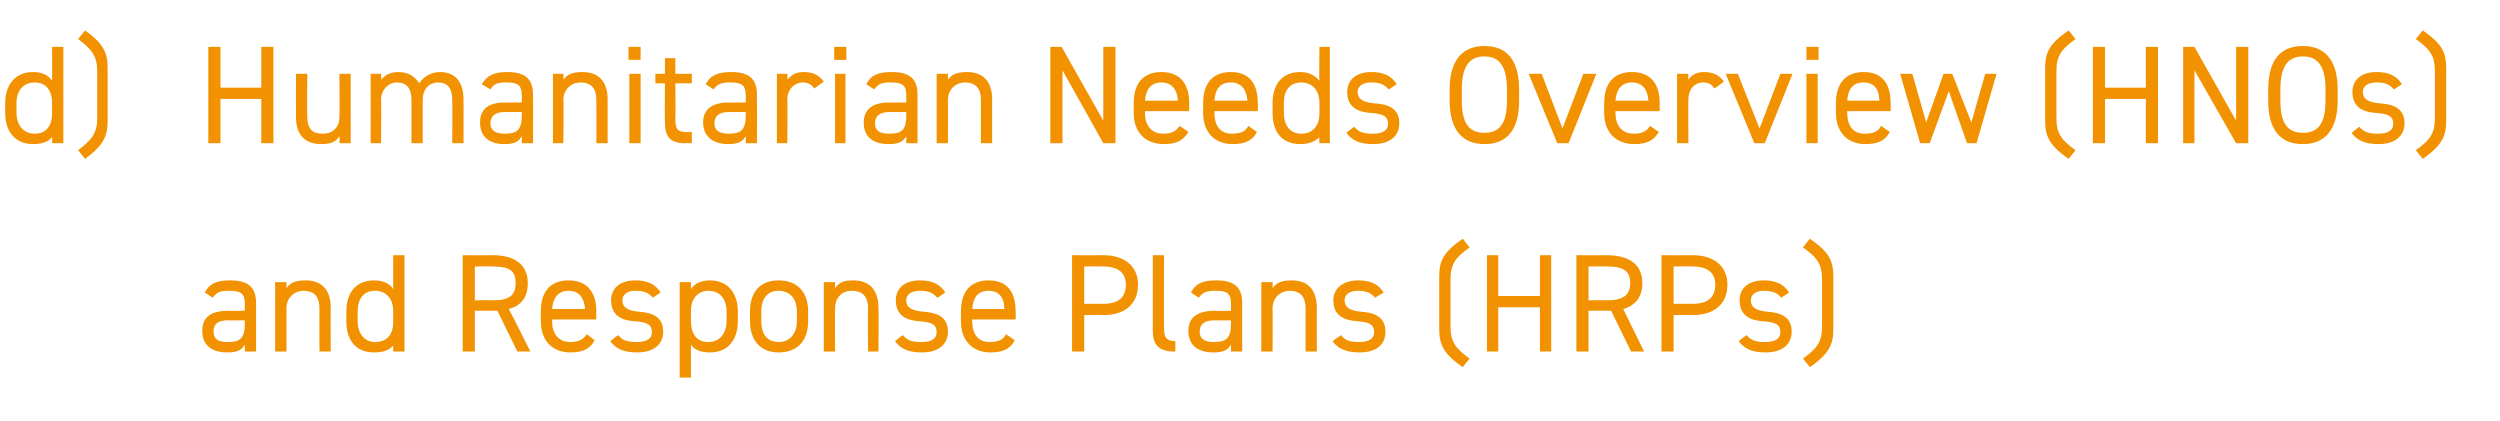
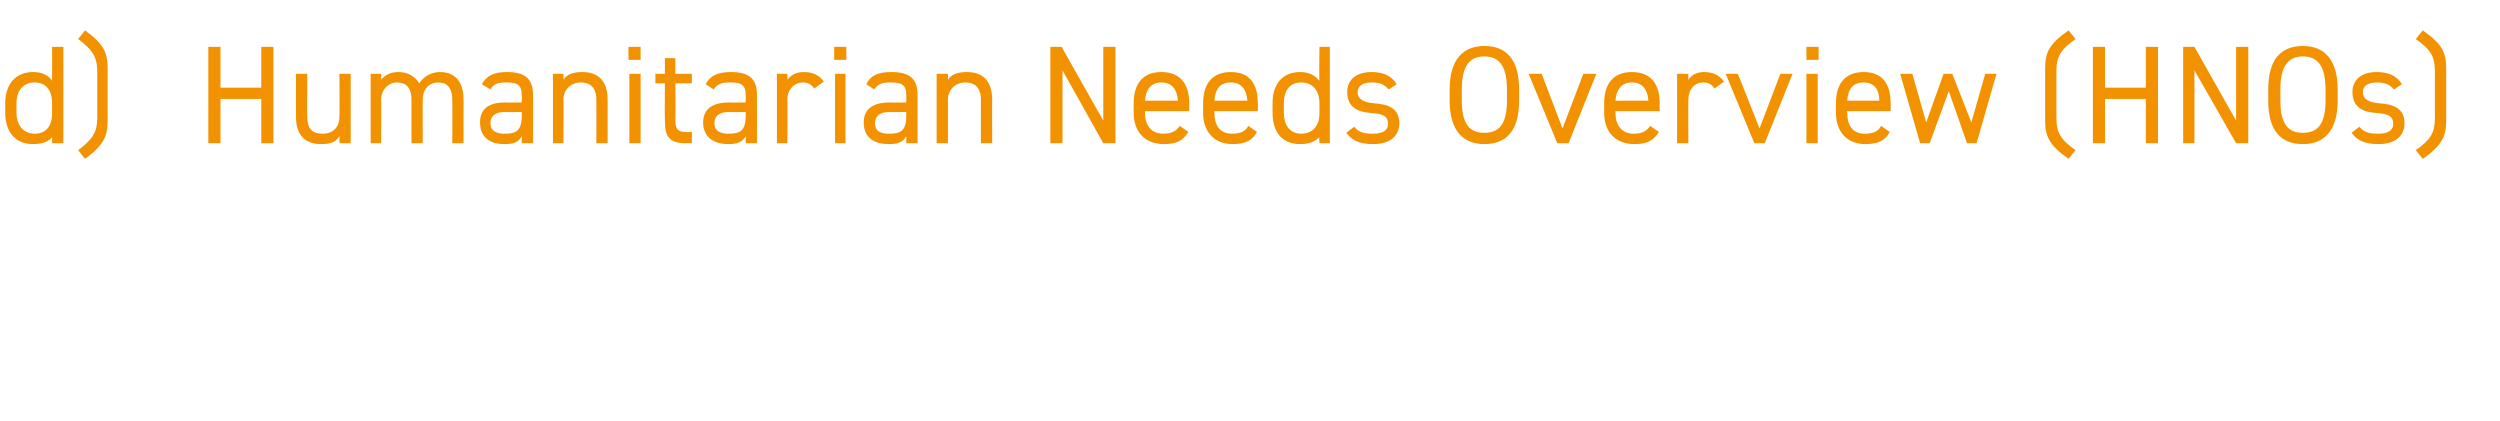
<svg xmlns="http://www.w3.org/2000/svg" version="1.1" width="288px" height="48.5px" viewBox="0 -4 288 48.5" style="top:-4px">
  <desc>d) Humanitarian Needs Overview (HNOs) and Response Plans (HRPs)</desc>
  <defs />
  <g id="Polygon139051">
-     <path d="M 26.3 31.8 C 26.31 31.84 28.2 31.8 28.2 31.8 C 28.2 31.8 28.21 30.91 28.2 30.9 C 28.2 29.8 27.7 29.5 26.4 29.5 C 25.5 29.5 25 29.6 24.5 30.3 C 24.5 30.3 23.6 29.7 23.6 29.7 C 24.1 28.7 24.9 28.3 26.5 28.3 C 28.5 28.3 29.5 29 29.5 30.9 C 29.49 30.91 29.5 36.5 29.5 36.5 L 28.2 36.5 C 28.2 36.5 28.21 35.68 28.2 35.7 C 27.8 36.4 27.2 36.6 26.2 36.6 C 24.3 36.6 23.3 35.7 23.3 34.1 C 23.3 32.4 24.5 31.8 26.3 31.8 Z M 28.2 32.9 C 28.2 32.9 26.31 32.93 26.3 32.9 C 25 32.9 24.6 33.4 24.6 34.2 C 24.6 35.1 25.2 35.4 26.2 35.4 C 27.4 35.4 28.2 35.2 28.2 33.4 C 28.21 33.39 28.2 32.9 28.2 32.9 Z M 31.7 28.5 L 33 28.5 C 33 28.5 33.01 29.25 33 29.2 C 33.4 28.6 34 28.3 35.2 28.3 C 36.9 28.3 38.1 29.2 38.1 31.5 C 38.07 31.47 38.1 36.5 38.1 36.5 L 36.8 36.5 C 36.8 36.5 36.79 31.49 36.8 31.5 C 36.8 29.9 35.9 29.5 35 29.5 C 33.8 29.5 33 30.4 33 31.5 C 33.01 31.47 33 36.5 33 36.5 L 31.7 36.5 L 31.7 28.5 Z M 45.3 25.4 L 46.6 25.4 L 46.6 36.5 L 45.3 36.5 C 45.3 36.5 45.28 35.76 45.3 35.8 C 44.9 36.3 44.2 36.6 43.1 36.6 C 40.9 36.6 39.9 35.1 39.9 33 C 39.9 33 39.9 31.9 39.9 31.9 C 39.9 29.6 41.1 28.3 43.1 28.3 C 44.2 28.3 44.9 28.7 45.3 29.3 C 45.28 29.26 45.3 25.4 45.3 25.4 Z M 45.3 33.1 C 45.3 33.1 45.3 31.9 45.3 31.9 C 45.3 30.4 44.5 29.5 43.2 29.5 C 41.9 29.5 41.2 30.4 41.2 31.9 C 41.2 31.9 41.2 33 41.2 33 C 41.2 34.3 41.9 35.4 43.2 35.4 C 44.7 35.4 45.3 34.4 45.3 33.1 Z M 59.6 36.5 L 57.3 31.8 L 54.7 31.8 L 54.7 36.5 L 53.3 36.5 L 53.3 25.4 C 53.3 25.4 56.8 25.42 56.8 25.4 C 59.3 25.4 60.8 26.5 60.8 28.6 C 60.8 30.2 60.1 31.2 58.6 31.6 C 58.64 31.57 61.1 36.5 61.1 36.5 L 59.6 36.5 Z M 56.8 30.6 C 58.7 30.6 59.4 30 59.4 28.6 C 59.4 27.2 58.7 26.7 56.8 26.7 C 56.8 26.67 54.7 26.7 54.7 26.7 L 54.7 30.6 C 54.7 30.6 56.8 30.56 56.8 30.6 Z M 68.5 35.2 C 68 36.2 67.1 36.6 65.7 36.6 C 63.6 36.6 62.3 35.2 62.3 33 C 62.3 33 62.3 31.9 62.3 31.9 C 62.3 29.6 63.4 28.3 65.5 28.3 C 67.6 28.3 68.7 29.6 68.7 31.9 C 68.66 31.92 68.7 32.8 68.7 32.8 L 63.6 32.8 C 63.6 32.8 63.6 32.98 63.6 33 C 63.6 34.4 64.3 35.4 65.7 35.4 C 66.7 35.4 67.2 35.1 67.6 34.5 C 67.6 34.5 68.5 35.2 68.5 35.2 Z M 63.6 31.6 C 63.6 31.6 67.4 31.6 67.4 31.6 C 67.3 30.3 66.7 29.5 65.5 29.5 C 64.3 29.5 63.7 30.3 63.6 31.6 Z M 75.2 30.3 C 74.8 29.8 74.3 29.5 73.2 29.5 C 72.3 29.5 71.7 29.9 71.7 30.6 C 71.7 31.5 72.5 31.8 73.5 31.9 C 75 32 76.4 32.4 76.4 34.2 C 76.4 35.6 75.4 36.6 73.4 36.6 C 71.7 36.6 70.9 36.1 70.3 35.3 C 70.3 35.3 71.2 34.6 71.2 34.6 C 71.7 35.2 72.2 35.4 73.4 35.4 C 74.5 35.4 75.1 35 75.1 34.3 C 75.1 33.4 74.6 33.1 73 33 C 71.7 32.9 70.4 32.4 70.4 30.6 C 70.4 29.3 71.3 28.3 73.2 28.3 C 74.5 28.3 75.5 28.7 76.1 29.7 C 76.1 29.7 75.2 30.3 75.2 30.3 Z M 81.8 28.3 C 83.7 28.3 85 29.6 85 31.9 C 85 31.9 85 33 85 33 C 85 35.1 83.9 36.6 81.8 36.6 C 80.7 36.6 80 36.3 79.6 35.7 C 79.59 35.66 79.6 39.5 79.6 39.5 L 78.3 39.5 L 78.3 28.5 L 79.6 28.5 C 79.6 28.5 79.59 29.26 79.6 29.3 C 80 28.7 80.7 28.3 81.8 28.3 Z M 83.7 33 C 83.7 33 83.7 31.9 83.7 31.9 C 83.7 30.4 82.9 29.5 81.6 29.5 C 80.4 29.5 79.6 30.4 79.6 31.8 C 79.6 31.8 79.6 33 79.6 33 C 79.6 34.4 80.2 35.4 81.6 35.4 C 83 35.4 83.7 34.3 83.7 33 Z M 93.1 33 C 93.1 35.1 92 36.6 89.7 36.6 C 87.6 36.6 86.4 35.2 86.4 33 C 86.4 33 86.4 31.9 86.4 31.9 C 86.4 29.6 87.6 28.3 89.7 28.3 C 91.8 28.3 93.1 29.6 93.1 31.9 C 93.1 31.9 93.1 33 93.1 33 Z M 91.8 33 C 91.8 33 91.8 31.9 91.8 31.9 C 91.8 30.4 91 29.5 89.7 29.5 C 88.4 29.5 87.7 30.4 87.7 31.9 C 87.7 31.9 87.7 33 87.7 33 C 87.7 34.4 88.3 35.4 89.7 35.4 C 91.1 35.4 91.8 34.3 91.8 33 Z M 94.9 28.5 L 96.2 28.5 C 96.2 28.5 96.18 29.25 96.2 29.2 C 96.6 28.6 97.1 28.3 98.3 28.3 C 100 28.3 101.2 29.2 101.2 31.5 C 101.24 31.47 101.2 36.5 101.2 36.5 L 100 36.5 C 100 36.5 99.96 31.49 100 31.5 C 100 29.9 99.1 29.5 98.1 29.5 C 96.9 29.5 96.2 30.4 96.2 31.5 C 96.18 31.47 96.2 36.5 96.2 36.5 L 94.9 36.5 L 94.9 28.5 Z M 108 30.3 C 107.5 29.8 107.1 29.5 106 29.5 C 105 29.5 104.4 29.9 104.4 30.6 C 104.4 31.5 105.2 31.8 106.3 31.9 C 107.8 32 109.2 32.4 109.2 34.2 C 109.2 35.6 108.2 36.6 106.2 36.6 C 104.5 36.6 103.7 36.1 103.1 35.3 C 103.1 35.3 104 34.6 104 34.6 C 104.5 35.2 105 35.4 106.2 35.4 C 107.3 35.4 107.9 35 107.9 34.3 C 107.9 33.4 107.4 33.1 105.8 33 C 104.5 32.9 103.2 32.4 103.2 30.6 C 103.2 29.3 104.1 28.3 106 28.3 C 107.3 28.3 108.3 28.7 108.9 29.7 C 108.9 29.7 108 30.3 108 30.3 Z M 116.9 35.2 C 116.4 36.2 115.5 36.6 114.1 36.6 C 112 36.6 110.7 35.2 110.7 33 C 110.7 33 110.7 31.9 110.7 31.9 C 110.7 29.6 111.8 28.3 113.9 28.3 C 116 28.3 117 29.6 117 31.9 C 117.03 31.92 117 32.8 117 32.8 L 112 32.8 C 112 32.8 111.97 32.98 112 33 C 112 34.4 112.6 35.4 114 35.4 C 115.1 35.4 115.6 35.1 115.9 34.5 C 115.9 34.5 116.9 35.2 116.9 35.2 Z M 112 31.6 C 112 31.6 115.7 31.6 115.7 31.6 C 115.7 30.3 115.1 29.5 113.9 29.5 C 112.6 29.5 112.1 30.3 112 31.6 Z M 124.9 32.3 L 124.9 36.5 L 123.5 36.5 L 123.5 25.4 C 123.5 25.4 127.06 25.42 127.1 25.4 C 129.6 25.4 131.1 26.7 131.1 28.8 C 131.1 31 129.6 32.3 127.1 32.3 C 127.06 32.26 124.9 32.3 124.9 32.3 Z M 127.1 31 C 128.9 31 129.7 30.2 129.7 28.8 C 129.7 27.5 128.9 26.7 127.1 26.7 C 127.06 26.67 124.9 26.7 124.9 26.7 L 124.9 31 C 124.9 31 127.06 31.01 127.1 31 Z M 132.8 25.4 L 134.1 25.4 C 134.1 25.4 134.07 33.68 134.1 33.7 C 134.1 34.5 134.1 35.3 135.4 35.3 C 135.4 35.3 135.4 36.5 135.4 36.5 C 133.4 36.5 132.8 35.7 132.8 34 C 132.79 34 132.8 25.4 132.8 25.4 Z M 139.9 31.8 C 139.92 31.84 141.8 31.8 141.8 31.8 C 141.8 31.8 141.83 30.91 141.8 30.9 C 141.8 29.8 141.3 29.5 140.1 29.5 C 139.1 29.5 138.6 29.6 138.1 30.3 C 138.1 30.3 137.2 29.7 137.2 29.7 C 137.7 28.7 138.5 28.3 140.1 28.3 C 142.1 28.3 143.1 29 143.1 30.9 C 143.11 30.91 143.1 36.5 143.1 36.5 L 141.8 36.5 C 141.8 36.5 141.83 35.68 141.8 35.7 C 141.4 36.4 140.8 36.6 139.8 36.6 C 137.9 36.6 136.9 35.7 136.9 34.1 C 136.9 32.4 138.2 31.8 139.9 31.8 Z M 141.8 32.9 C 141.8 32.9 139.92 32.93 139.9 32.9 C 138.7 32.9 138.2 33.4 138.2 34.2 C 138.2 35.1 138.9 35.4 139.8 35.4 C 141 35.4 141.8 35.2 141.8 33.4 C 141.83 33.39 141.8 32.9 141.8 32.9 Z M 145.3 28.5 L 146.6 28.5 C 146.6 28.5 146.63 29.25 146.6 29.2 C 147 28.6 147.6 28.3 148.8 28.3 C 150.5 28.3 151.7 29.2 151.7 31.5 C 151.68 31.47 151.7 36.5 151.7 36.5 L 150.4 36.5 C 150.4 36.5 150.4 31.49 150.4 31.5 C 150.4 29.9 149.5 29.5 148.6 29.5 C 147.4 29.5 146.6 30.4 146.6 31.5 C 146.63 31.47 146.6 36.5 146.6 36.5 L 145.3 36.5 L 145.3 28.5 Z M 158.4 30.3 C 158 29.8 157.5 29.5 156.4 29.5 C 155.5 29.5 154.9 29.9 154.9 30.6 C 154.9 31.5 155.7 31.8 156.7 31.9 C 158.2 32 159.6 32.4 159.6 34.2 C 159.6 35.6 158.7 36.6 156.6 36.6 C 155 36.6 154.1 36.1 153.5 35.3 C 153.5 35.3 154.5 34.6 154.5 34.6 C 154.9 35.2 155.5 35.4 156.6 35.4 C 157.7 35.4 158.3 35 158.3 34.3 C 158.3 33.4 157.8 33.1 156.3 33 C 154.9 32.9 153.6 32.4 153.6 30.6 C 153.6 29.3 154.6 28.3 156.5 28.3 C 157.8 28.3 158.8 28.7 159.4 29.7 C 159.4 29.7 158.4 30.3 158.4 30.3 Z M 168.5 38.3 C 166.2 36.7 165.8 35.6 165.8 33.9 C 165.8 33.9 165.8 27.9 165.8 27.9 C 165.8 26.1 166.2 25.1 168.5 23.5 C 168.5 23.5 169.3 24.5 169.3 24.5 C 167.6 25.7 167.1 26.5 167.1 28.2 C 167.1 28.2 167.1 33.6 167.1 33.6 C 167.1 35.3 167.6 36.1 169.3 37.3 C 169.3 37.3 168.5 38.3 168.5 38.3 Z M 172.6 30.1 L 177.4 30.1 L 177.4 25.4 L 178.7 25.4 L 178.7 36.5 L 177.4 36.5 L 177.4 31.4 L 172.6 31.4 L 172.6 36.5 L 171.3 36.5 L 171.3 25.4 L 172.6 25.4 L 172.6 30.1 Z M 187.9 36.5 L 185.6 31.8 L 183 31.8 L 183 36.5 L 181.6 36.5 L 181.6 25.4 C 181.6 25.4 185.14 25.42 185.1 25.4 C 187.7 25.4 189.2 26.5 189.2 28.6 C 189.2 30.2 188.4 31.2 187 31.6 C 186.98 31.57 189.4 36.5 189.4 36.5 L 187.9 36.5 Z M 185.1 30.6 C 187 30.6 187.8 30 187.8 28.6 C 187.8 27.2 187 26.7 185.1 26.7 C 185.14 26.67 183 26.7 183 26.7 L 183 30.6 C 183 30.6 185.14 30.56 185.1 30.6 Z M 192.8 32.3 L 192.8 36.5 L 191.4 36.5 L 191.4 25.4 C 191.4 25.4 194.96 25.42 195 25.4 C 197.5 25.4 199 26.7 199 28.8 C 199 31 197.5 32.3 195 32.3 C 194.96 32.26 192.8 32.3 192.8 32.3 Z M 195 31 C 196.8 31 197.6 30.2 197.6 28.8 C 197.6 27.5 196.8 26.7 195 26.7 C 194.96 26.67 192.8 26.7 192.8 26.7 L 192.8 31 C 192.8 31 194.96 31.01 195 31 Z M 205.2 30.3 C 204.8 29.8 204.3 29.5 203.2 29.5 C 202.3 29.5 201.7 29.9 201.7 30.6 C 201.7 31.5 202.5 31.8 203.5 31.9 C 205 32 206.4 32.4 206.4 34.2 C 206.4 35.6 205.4 36.6 203.4 36.6 C 201.7 36.6 200.9 36.1 200.3 35.3 C 200.3 35.3 201.2 34.6 201.2 34.6 C 201.7 35.2 202.2 35.4 203.4 35.4 C 204.5 35.4 205.1 35 205.1 34.3 C 205.1 33.4 204.6 33.1 203 33 C 201.7 32.9 200.4 32.4 200.4 30.6 C 200.4 29.3 201.3 28.3 203.2 28.3 C 204.5 28.3 205.5 28.7 206.1 29.7 C 206.1 29.7 205.2 30.3 205.2 30.3 Z M 207.7 37.3 C 209.4 36.1 209.9 35.3 209.9 33.6 C 209.9 33.6 209.9 28.2 209.9 28.2 C 209.9 26.5 209.4 25.7 207.7 24.5 C 207.7 24.5 208.5 23.5 208.5 23.5 C 210.8 25.1 211.2 26.1 211.2 27.9 C 211.2 27.9 211.2 33.9 211.2 33.9 C 211.2 35.6 210.8 36.7 208.5 38.3 C 208.5 38.3 207.7 37.3 207.7 37.3 Z " stroke="none" fill="#f39200" />
-   </g>
+     </g>
  <g id="Polygon139050">
    <path d="M 6 1.4 L 7.3 1.4 L 7.3 12.5 L 6 12.5 C 6 12.5 6.02 11.76 6 11.8 C 5.6 12.3 4.9 12.6 3.8 12.6 C 1.7 12.6 0.6 11.1 0.6 9 C 0.6 9 0.6 7.9 0.6 7.9 C 0.6 5.6 1.9 4.3 3.8 4.3 C 4.9 4.3 5.6 4.7 6 5.3 C 6.02 5.26 6 1.4 6 1.4 Z M 6 9.1 C 6 9.1 6 7.9 6 7.9 C 6 6.4 5.3 5.5 4 5.5 C 2.7 5.5 1.9 6.4 1.9 7.9 C 1.9 7.9 1.9 9 1.9 9 C 1.9 10.3 2.6 11.4 4 11.4 C 5.4 11.4 6 10.4 6 9.1 Z M 9 13.3 C 10.6 12.1 11.2 11.3 11.2 9.6 C 11.2 9.6 11.2 4.2 11.2 4.2 C 11.2 2.5 10.6 1.7 9 0.5 C 9 0.5 9.8 -0.5 9.8 -0.5 C 12 1.1 12.4 2.1 12.4 3.9 C 12.4 3.9 12.4 9.9 12.4 9.9 C 12.4 11.6 12 12.7 9.8 14.3 C 9.8 14.3 9 13.3 9 13.3 Z M 25.4 6.1 L 30.1 6.1 L 30.1 1.4 L 31.5 1.4 L 31.5 12.5 L 30.1 12.5 L 30.1 7.4 L 25.4 7.4 L 25.4 12.5 L 24 12.5 L 24 1.4 L 25.4 1.4 L 25.4 6.1 Z M 40.4 12.5 L 39.1 12.5 C 39.1 12.5 39.14 11.68 39.1 11.7 C 38.7 12.3 38.2 12.6 37 12.6 C 35.3 12.6 34.1 11.7 34.1 9.5 C 34.08 9.46 34.1 4.5 34.1 4.5 L 35.4 4.5 C 35.4 4.5 35.36 9.44 35.4 9.4 C 35.4 11.1 36.2 11.4 37.2 11.4 C 38.4 11.4 39.1 10.6 39.1 9.5 C 39.14 9.46 39.1 4.5 39.1 4.5 L 40.4 4.5 L 40.4 12.5 Z M 42.7 4.5 L 43.9 4.5 C 43.9 4.5 43.94 5.25 43.9 5.2 C 44.3 4.7 44.9 4.3 45.9 4.3 C 47 4.3 47.8 4.8 48.3 5.6 C 48.8 4.8 49.7 4.3 50.7 4.3 C 52.4 4.3 53.4 5.4 53.4 7.5 C 53.41 7.47 53.4 12.5 53.4 12.5 L 52.1 12.5 C 52.1 12.5 52.13 7.49 52.1 7.5 C 52.1 6 51.4 5.5 50.5 5.5 C 49.4 5.5 48.7 6.3 48.7 7.5 C 48.68 7.47 48.7 12.5 48.7 12.5 L 47.4 12.5 C 47.4 12.5 47.4 7.49 47.4 7.5 C 47.4 6 46.7 5.5 45.7 5.5 C 44.7 5.5 43.9 6.4 43.9 7.5 C 43.94 7.47 43.9 12.5 43.9 12.5 L 42.7 12.5 L 42.7 4.5 Z M 58.2 7.8 C 58.24 7.84 60.1 7.8 60.1 7.8 C 60.1 7.8 60.15 6.91 60.1 6.9 C 60.1 5.8 59.6 5.5 58.4 5.5 C 57.4 5.5 56.9 5.6 56.5 6.3 C 56.5 6.3 55.5 5.7 55.5 5.7 C 56.1 4.7 56.9 4.3 58.4 4.3 C 60.4 4.3 61.4 5 61.4 6.9 C 61.43 6.91 61.4 12.5 61.4 12.5 L 60.1 12.5 C 60.1 12.5 60.15 11.68 60.1 11.7 C 59.7 12.4 59.2 12.6 58.1 12.6 C 56.3 12.6 55.3 11.7 55.3 10.1 C 55.3 8.4 56.5 7.8 58.2 7.8 Z M 60.1 8.9 C 60.1 8.9 58.24 8.93 58.2 8.9 C 57 8.9 56.5 9.4 56.5 10.2 C 56.5 11.1 57.2 11.4 58.1 11.4 C 59.3 11.4 60.1 11.2 60.1 9.4 C 60.15 9.39 60.1 8.9 60.1 8.9 Z M 63.7 4.5 L 64.9 4.5 C 64.9 4.5 64.95 5.25 64.9 5.2 C 65.3 4.6 65.9 4.3 67.1 4.3 C 68.8 4.3 70 5.2 70 7.5 C 70 7.47 70 12.5 70 12.5 L 68.7 12.5 C 68.7 12.5 68.72 7.49 68.7 7.5 C 68.7 5.9 67.8 5.5 66.9 5.5 C 65.7 5.5 64.9 6.4 64.9 7.5 C 64.95 7.47 64.9 12.5 64.9 12.5 L 63.7 12.5 L 63.7 4.5 Z M 72.5 4.5 L 73.8 4.5 L 73.8 12.5 L 72.5 12.5 L 72.5 4.5 Z M 72.4 1.4 L 73.8 1.4 L 73.8 2.9 L 72.4 2.9 L 72.4 1.4 Z M 75.5 4.5 L 76.6 4.5 L 76.6 2.7 L 77.8 2.7 L 77.8 4.5 L 79.7 4.5 L 79.7 5.6 L 77.8 5.6 C 77.8 5.6 77.84 9.68 77.8 9.7 C 77.8 10.8 78 11.2 79 11.2 C 79.04 11.25 79.7 11.2 79.7 11.2 L 79.7 12.5 C 79.7 12.5 79 12.46 79 12.5 C 77.1 12.5 76.6 11.7 76.6 10 C 76.56 10 76.6 5.6 76.6 5.6 L 75.5 5.6 L 75.5 4.5 Z M 84 7.8 C 84.04 7.84 85.9 7.8 85.9 7.8 C 85.9 7.8 85.94 6.91 85.9 6.9 C 85.9 5.8 85.4 5.5 84.2 5.5 C 83.2 5.5 82.7 5.6 82.2 6.3 C 82.2 6.3 81.3 5.7 81.3 5.7 C 81.8 4.7 82.7 4.3 84.2 4.3 C 86.2 4.3 87.2 5 87.2 6.9 C 87.22 6.91 87.2 12.5 87.2 12.5 L 85.9 12.5 C 85.9 12.5 85.94 11.68 85.9 11.7 C 85.5 12.4 84.9 12.6 83.9 12.6 C 82.1 12.6 81 11.7 81 10.1 C 81 8.4 82.3 7.8 84 7.8 Z M 85.9 8.9 C 85.9 8.9 84.04 8.93 84 8.9 C 82.8 8.9 82.3 9.4 82.3 10.2 C 82.3 11.1 83 11.4 83.9 11.4 C 85.1 11.4 85.9 11.2 85.9 9.4 C 85.94 9.39 85.9 8.9 85.9 8.9 Z M 93.8 6.2 C 93.5 5.7 93 5.5 92.5 5.5 C 91.5 5.5 90.7 6.3 90.7 7.5 C 90.74 7.46 90.7 12.5 90.7 12.5 L 89.5 12.5 L 89.5 4.5 L 90.7 4.5 C 90.7 4.5 90.74 5.25 90.7 5.2 C 91.1 4.7 91.6 4.3 92.6 4.3 C 93.7 4.3 94.4 4.7 94.9 5.4 C 94.9 5.4 93.8 6.2 93.8 6.2 Z M 96.2 4.5 L 97.4 4.5 L 97.4 12.5 L 96.2 12.5 L 96.2 4.5 Z M 96.1 1.4 L 97.5 1.4 L 97.5 2.9 L 96.1 2.9 L 96.1 1.4 Z M 102.5 7.8 C 102.52 7.84 104.4 7.8 104.4 7.8 C 104.4 7.8 104.42 6.91 104.4 6.9 C 104.4 5.8 103.9 5.5 102.6 5.5 C 101.7 5.5 101.2 5.6 100.7 6.3 C 100.7 6.3 99.8 5.7 99.8 5.7 C 100.3 4.7 101.1 4.3 102.7 4.3 C 104.7 4.3 105.7 5 105.7 6.9 C 105.7 6.91 105.7 12.5 105.7 12.5 L 104.4 12.5 C 104.4 12.5 104.42 11.68 104.4 11.7 C 104 12.4 103.4 12.6 102.4 12.6 C 100.5 12.6 99.5 11.7 99.5 10.1 C 99.5 8.4 100.8 7.8 102.5 7.8 Z M 104.4 8.9 C 104.4 8.9 102.52 8.93 102.5 8.9 C 101.3 8.9 100.8 9.4 100.8 10.2 C 100.8 11.1 101.4 11.4 102.4 11.4 C 103.6 11.4 104.4 11.2 104.4 9.4 C 104.42 9.39 104.4 8.9 104.4 8.9 Z M 107.9 4.5 L 109.2 4.5 C 109.2 4.5 109.22 5.25 109.2 5.2 C 109.6 4.6 110.2 4.3 111.4 4.3 C 113.1 4.3 114.3 5.2 114.3 7.5 C 114.28 7.47 114.3 12.5 114.3 12.5 L 113 12.5 C 113 12.5 113 7.49 113 7.5 C 113 5.9 112.1 5.5 111.2 5.5 C 110 5.5 109.2 6.4 109.2 7.5 C 109.22 7.47 109.2 12.5 109.2 12.5 L 107.9 12.5 L 107.9 4.5 Z M 128.5 1.4 L 128.5 12.5 L 127.1 12.5 L 122.4 4.1 L 122.4 12.5 L 121 12.5 L 121 1.4 L 122.3 1.4 L 127.1 9.9 L 127.1 1.4 L 128.5 1.4 Z M 136.9 11.2 C 136.3 12.2 135.5 12.6 134.1 12.6 C 131.9 12.6 130.6 11.2 130.6 9 C 130.6 9 130.6 7.9 130.6 7.9 C 130.6 5.6 131.7 4.3 133.8 4.3 C 135.9 4.3 137 5.6 137 7.9 C 136.98 7.92 137 8.8 137 8.8 L 131.9 8.8 C 131.9 8.8 131.92 8.98 131.9 9 C 131.9 10.4 132.6 11.4 134 11.4 C 135 11.4 135.5 11.1 135.9 10.5 C 135.9 10.5 136.9 11.2 136.9 11.2 Z M 131.9 7.6 C 131.9 7.6 135.7 7.6 135.7 7.6 C 135.6 6.3 135 5.5 133.8 5.5 C 132.6 5.5 132 6.3 131.9 7.6 Z M 144.8 11.2 C 144.3 12.2 143.4 12.6 142 12.6 C 139.9 12.6 138.6 11.2 138.6 9 C 138.6 9 138.6 7.9 138.6 7.9 C 138.6 5.6 139.7 4.3 141.8 4.3 C 143.9 4.3 144.9 5.6 144.9 7.9 C 144.95 7.92 144.9 8.8 144.9 8.8 L 139.9 8.8 C 139.9 8.8 139.89 8.98 139.9 9 C 139.9 10.4 140.5 11.4 141.9 11.4 C 143 11.4 143.5 11.1 143.8 10.5 C 143.8 10.5 144.8 11.2 144.8 11.2 Z M 139.9 7.6 C 139.9 7.6 143.7 7.6 143.7 7.6 C 143.6 6.3 143 5.5 141.8 5.5 C 140.5 5.5 140 6.3 139.9 7.6 Z M 152 1.4 L 153.2 1.4 L 153.2 12.5 L 152 12.5 C 152 12.5 151.95 11.76 152 11.8 C 151.5 12.3 150.8 12.6 149.8 12.6 C 147.6 12.6 146.6 11.1 146.6 9 C 146.6 9 146.6 7.9 146.6 7.9 C 146.6 5.6 147.8 4.3 149.8 4.3 C 150.8 4.3 151.5 4.7 152 5.3 C 151.95 5.26 152 1.4 152 1.4 Z M 152 9.1 C 152 9.1 152 7.9 152 7.9 C 152 6.4 151.2 5.5 149.9 5.5 C 148.6 5.5 147.9 6.4 147.9 7.9 C 147.9 7.9 147.9 9 147.9 9 C 147.9 10.3 148.5 11.4 149.9 11.4 C 151.3 11.4 152 10.4 152 9.1 Z M 160 6.3 C 159.5 5.8 159.1 5.5 158 5.5 C 157 5.5 156.4 5.9 156.4 6.6 C 156.4 7.5 157.2 7.8 158.3 7.9 C 159.8 8 161.2 8.4 161.2 10.2 C 161.2 11.6 160.2 12.6 158.2 12.6 C 156.5 12.6 155.7 12.1 155.1 11.3 C 155.1 11.3 156 10.6 156 10.6 C 156.5 11.2 157 11.4 158.2 11.4 C 159.3 11.4 159.9 11 159.9 10.3 C 159.9 9.4 159.4 9.1 157.8 9 C 156.5 8.9 155.2 8.4 155.2 6.6 C 155.2 5.3 156.1 4.3 158 4.3 C 159.3 4.3 160.3 4.7 160.9 5.7 C 160.9 5.7 160 6.3 160 6.3 Z M 171 12.6 C 168.6 12.6 167 11.1 167 7.6 C 167 7.6 167 6.3 167 6.3 C 167 2.8 168.6 1.3 171 1.3 C 173.5 1.3 175 2.8 175 6.3 C 175 6.3 175 7.6 175 7.6 C 175 11.1 173.5 12.6 171 12.6 Z M 168.4 7.6 C 168.4 10.3 169.3 11.3 171 11.3 C 172.7 11.3 173.6 10.3 173.6 7.6 C 173.6 7.6 173.6 6.3 173.6 6.3 C 173.6 3.6 172.7 2.5 171 2.5 C 169.3 2.5 168.4 3.6 168.4 6.3 C 168.4 6.3 168.4 7.6 168.4 7.6 Z M 183.9 4.5 L 180.7 12.5 L 179.4 12.5 L 176.1 4.5 L 177.6 4.5 L 180 10.8 L 182.4 4.5 L 183.9 4.5 Z M 191.1 11.2 C 190.5 12.2 189.7 12.6 188.3 12.6 C 186.1 12.6 184.8 11.2 184.8 9 C 184.8 9 184.8 7.9 184.8 7.9 C 184.8 5.6 185.9 4.3 188 4.3 C 190.1 4.3 191.2 5.6 191.2 7.9 C 191.17 7.92 191.2 8.8 191.2 8.8 L 186.1 8.8 C 186.1 8.8 186.11 8.98 186.1 9 C 186.1 10.4 186.8 11.4 188.2 11.4 C 189.2 11.4 189.7 11.1 190.1 10.5 C 190.1 10.5 191.1 11.2 191.1 11.2 Z M 186.1 7.6 C 186.1 7.6 189.9 7.6 189.9 7.6 C 189.8 6.3 189.2 5.5 188 5.5 C 186.8 5.5 186.2 6.3 186.1 7.6 Z M 197.5 6.2 C 197.2 5.7 196.8 5.5 196.2 5.5 C 195.2 5.5 194.5 6.3 194.5 7.5 C 194.48 7.46 194.5 12.5 194.5 12.5 L 193.2 12.5 L 193.2 4.5 L 194.5 4.5 C 194.5 4.5 194.48 5.25 194.5 5.2 C 194.8 4.7 195.4 4.3 196.3 4.3 C 197.4 4.3 198.1 4.7 198.6 5.4 C 198.6 5.4 197.5 6.2 197.5 6.2 Z M 206.5 4.5 L 203.3 12.5 L 202.1 12.5 L 198.8 4.5 L 200.2 4.5 L 202.7 10.8 L 205.1 4.5 L 206.5 4.5 Z M 208.1 4.5 L 209.4 4.5 L 209.4 12.5 L 208.1 12.5 L 208.1 4.5 Z M 208.1 1.4 L 209.5 1.4 L 209.5 2.9 L 208.1 2.9 L 208.1 1.4 Z M 217.7 11.2 C 217.2 12.2 216.3 12.6 214.9 12.6 C 212.8 12.6 211.5 11.2 211.5 9 C 211.5 9 211.5 7.9 211.5 7.9 C 211.5 5.6 212.6 4.3 214.7 4.3 C 216.8 4.3 217.8 5.6 217.8 7.9 C 217.83 7.92 217.8 8.8 217.8 8.8 L 212.8 8.8 C 212.8 8.8 212.77 8.98 212.8 9 C 212.8 10.4 213.4 11.4 214.8 11.4 C 215.9 11.4 216.4 11.1 216.7 10.5 C 216.7 10.5 217.7 11.2 217.7 11.2 Z M 212.8 7.6 C 212.8 7.6 216.5 7.6 216.5 7.6 C 216.5 6.3 215.9 5.5 214.7 5.5 C 213.4 5.5 212.9 6.3 212.8 7.6 Z M 222.3 12.5 L 221.2 12.5 L 218.9 4.5 L 220.3 4.5 L 221.9 10.1 L 223.9 4.5 L 224.9 4.5 L 227.1 10.1 L 228.7 4.5 L 230 4.5 L 227.7 12.5 L 226.6 12.5 L 224.5 6.5 L 222.3 12.5 Z M 238.3 14.3 C 236 12.7 235.6 11.6 235.6 9.9 C 235.6 9.9 235.6 3.9 235.6 3.9 C 235.6 2.1 236 1.1 238.3 -0.5 C 238.3 -0.5 239.1 0.5 239.1 0.5 C 237.4 1.7 236.9 2.5 236.9 4.2 C 236.9 4.2 236.9 9.6 236.9 9.6 C 236.9 11.3 237.4 12.1 239.1 13.3 C 239.1 13.3 238.3 14.3 238.3 14.3 Z M 242.5 6.1 L 247.2 6.1 L 247.2 1.4 L 248.6 1.4 L 248.6 12.5 L 247.2 12.5 L 247.2 7.4 L 242.5 7.4 L 242.5 12.5 L 241.1 12.5 L 241.1 1.4 L 242.5 1.4 L 242.5 6.1 Z M 259 1.4 L 259 12.5 L 257.6 12.5 L 252.8 4.1 L 252.8 12.5 L 251.5 12.5 L 251.5 1.4 L 252.8 1.4 L 257.6 9.9 L 257.6 1.4 L 259 1.4 Z M 265.3 12.6 C 262.8 12.6 261.3 11.1 261.3 7.6 C 261.3 7.6 261.3 6.3 261.3 6.3 C 261.3 2.8 262.8 1.3 265.3 1.3 C 267.7 1.3 269.3 2.8 269.3 6.3 C 269.3 6.3 269.3 7.6 269.3 7.6 C 269.3 11.1 267.7 12.6 265.3 12.6 Z M 262.7 7.6 C 262.7 10.3 263.6 11.3 265.3 11.3 C 267 11.3 267.9 10.3 267.9 7.6 C 267.9 7.6 267.9 6.3 267.9 6.3 C 267.9 3.6 267 2.5 265.3 2.5 C 263.6 2.5 262.7 3.6 262.7 6.3 C 262.7 6.3 262.7 7.6 262.7 7.6 Z M 275.8 6.3 C 275.3 5.8 274.9 5.5 273.8 5.5 C 272.8 5.5 272.2 5.9 272.2 6.6 C 272.2 7.5 273 7.8 274.1 7.9 C 275.6 8 277 8.4 277 10.2 C 277 11.6 276 12.6 274 12.6 C 272.3 12.6 271.5 12.1 270.9 11.3 C 270.9 11.3 271.8 10.6 271.8 10.6 C 272.3 11.2 272.8 11.4 274 11.4 C 275.1 11.4 275.7 11 275.7 10.3 C 275.7 9.4 275.2 9.1 273.6 9 C 272.3 8.9 271 8.4 271 6.6 C 271 5.3 271.9 4.3 273.8 4.3 C 275.1 4.3 276.1 4.7 276.7 5.7 C 276.7 5.7 275.8 6.3 275.8 6.3 Z M 278.3 13.3 C 280 12.1 280.5 11.3 280.5 9.6 C 280.5 9.6 280.5 4.2 280.5 4.2 C 280.5 2.5 280 1.7 278.3 0.5 C 278.3 0.5 279.1 -0.5 279.1 -0.5 C 281.4 1.1 281.8 2.1 281.8 3.9 C 281.8 3.9 281.8 9.9 281.8 9.9 C 281.8 11.6 281.4 12.7 279.1 14.3 C 279.1 14.3 278.3 13.3 278.3 13.3 Z " stroke="none" fill="#f39200" />
  </g>
</svg>